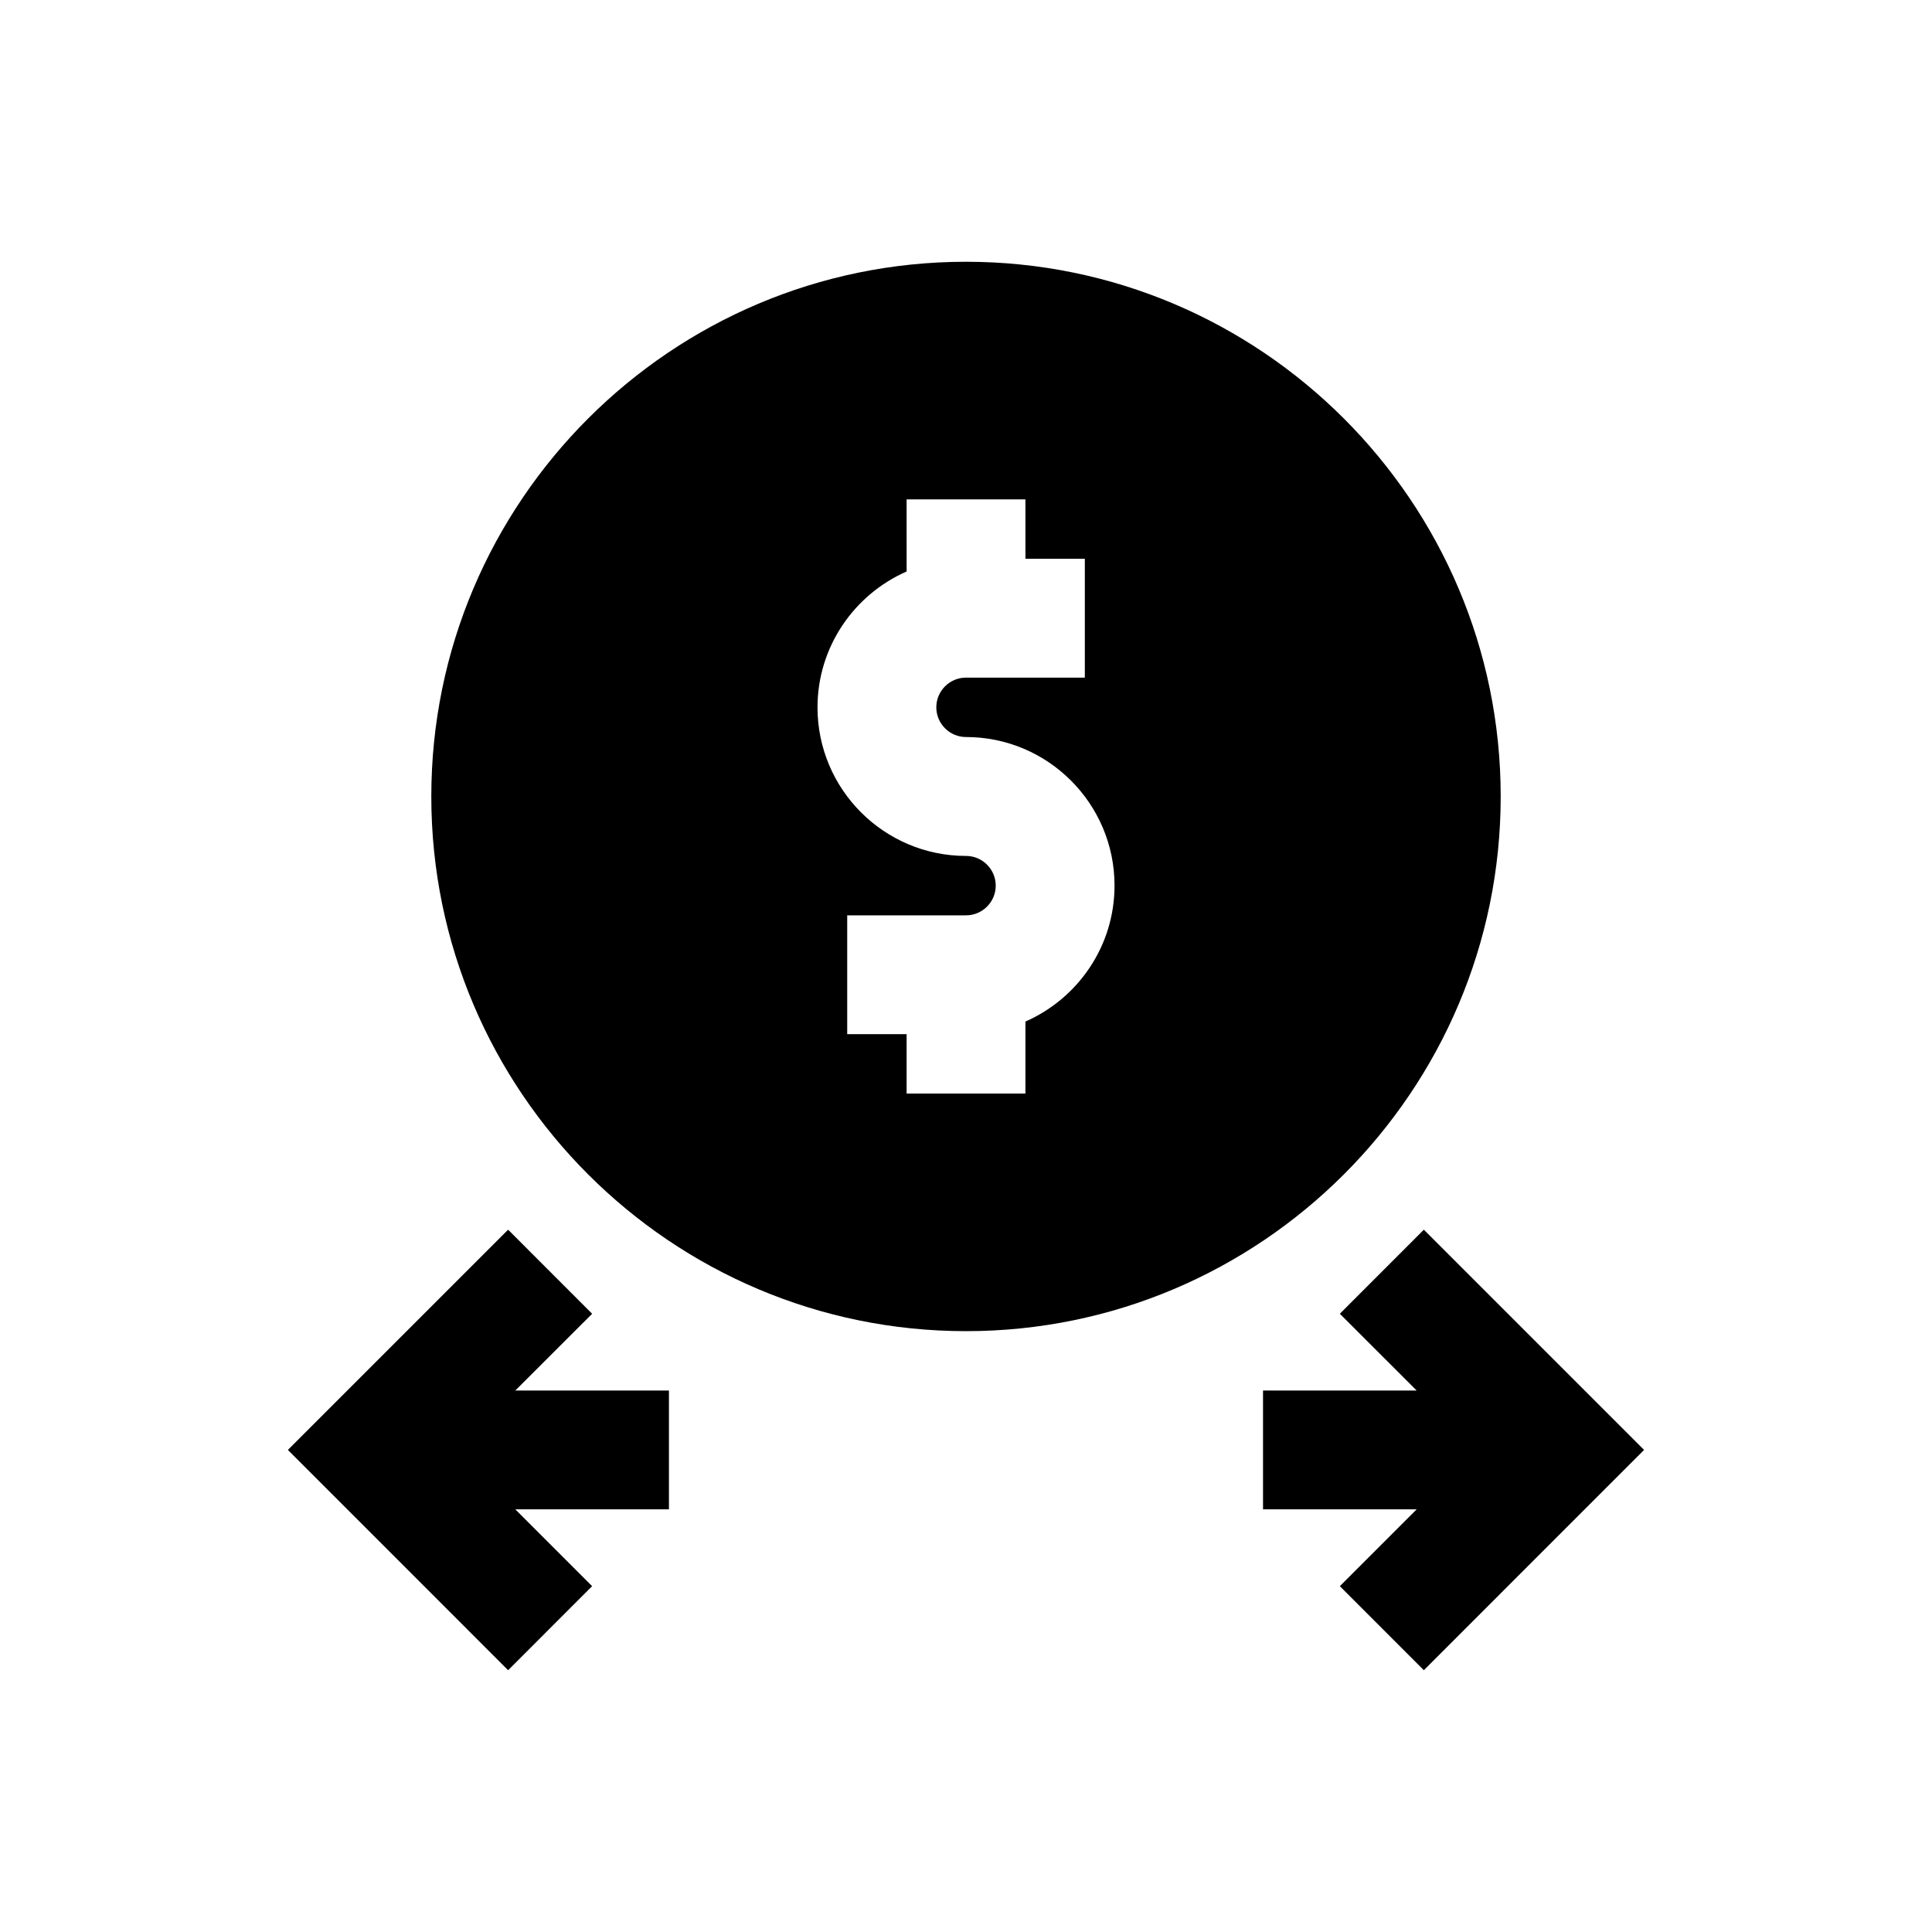
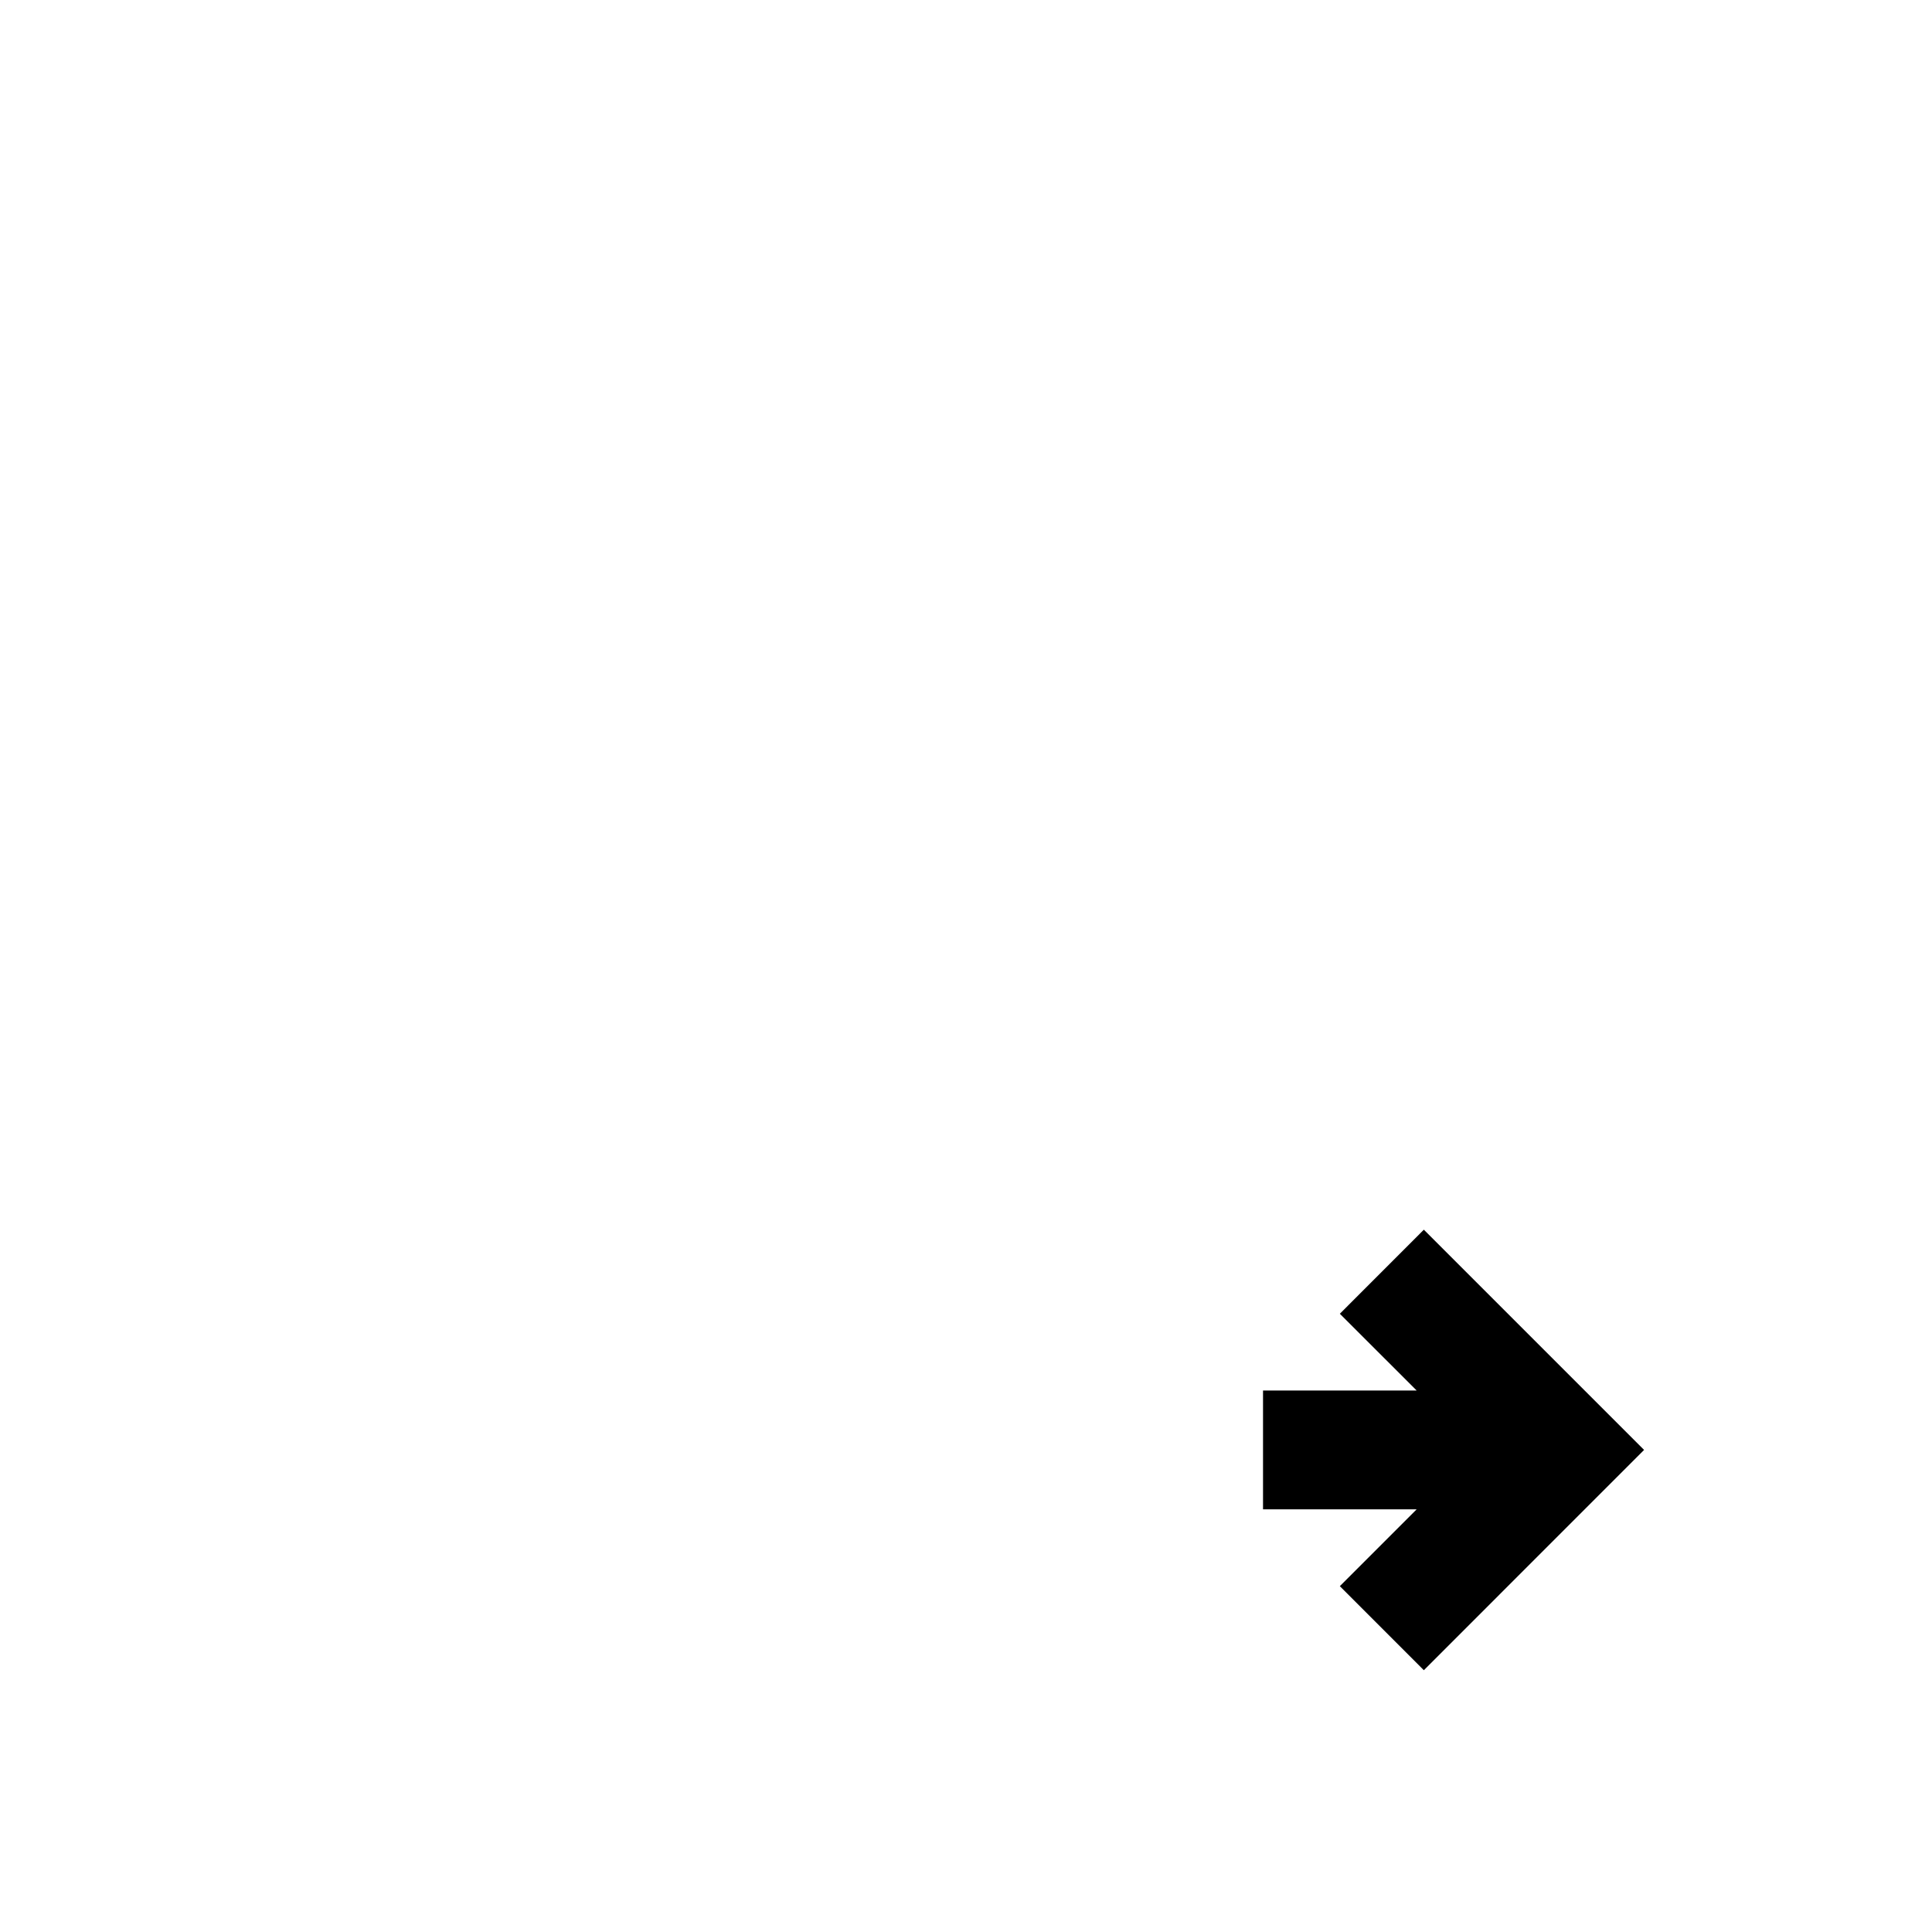
<svg xmlns="http://www.w3.org/2000/svg" fill="#000000" width="800px" height="800px" version="1.1" viewBox="144 144 512 512">
  <g>
-     <path d="m300.92 492.16-22.262-22.277-58.363 58.363 58.363 58.379 22.262-22.277-20.359-20.359h40.715v-31.488h-40.715z" />
-     <path d="m541.7 355.07c0-78.137-63.574-141.7-141.7-141.7s-141.7 63.559-141.7 141.7c0 78.137 63.574 141.7 141.7 141.7s141.7-63.559 141.7-141.7zm-125.95 59.652v19.082h-31.488v-15.742h-15.742v-31.488h31.488c4.344 0 7.871-3.543 7.871-7.871s-3.527-7.871-7.871-7.871c-21.695 0-39.359-17.648-39.359-39.359 0-16.09 9.746-29.93 23.617-36.023l-0.004-19.102h31.488v15.742h15.742v31.488h-31.488c-4.344 0-7.871 3.543-7.871 7.871 0 4.328 3.527 7.871 7.871 7.871 21.695 0 39.359 17.648 39.359 39.359 0.004 16.113-9.742 29.949-23.613 36.043z" />
    <path d="m499.07 492.16 20.359 20.34h-40.715v31.488h40.715l-20.359 20.359 22.262 22.277 58.363-58.379-58.363-58.363z" />
  </g>
</svg>